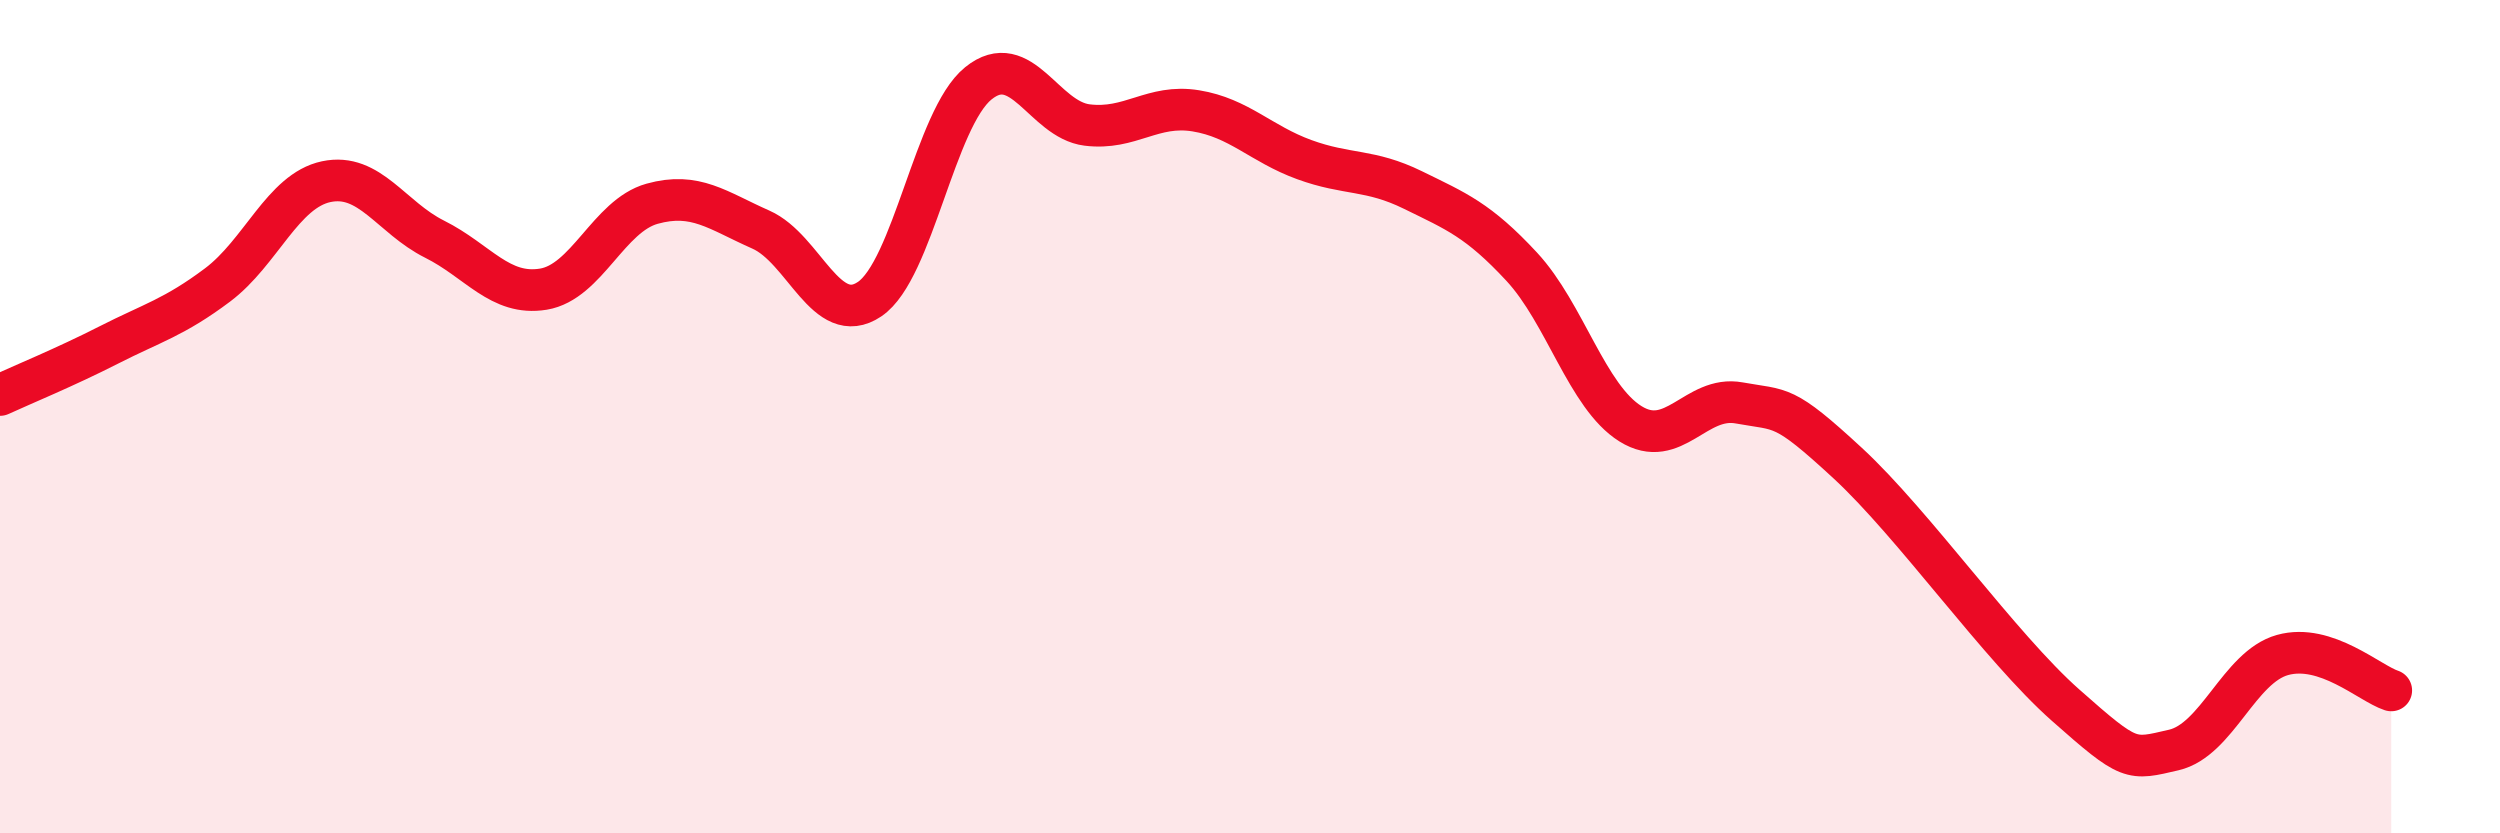
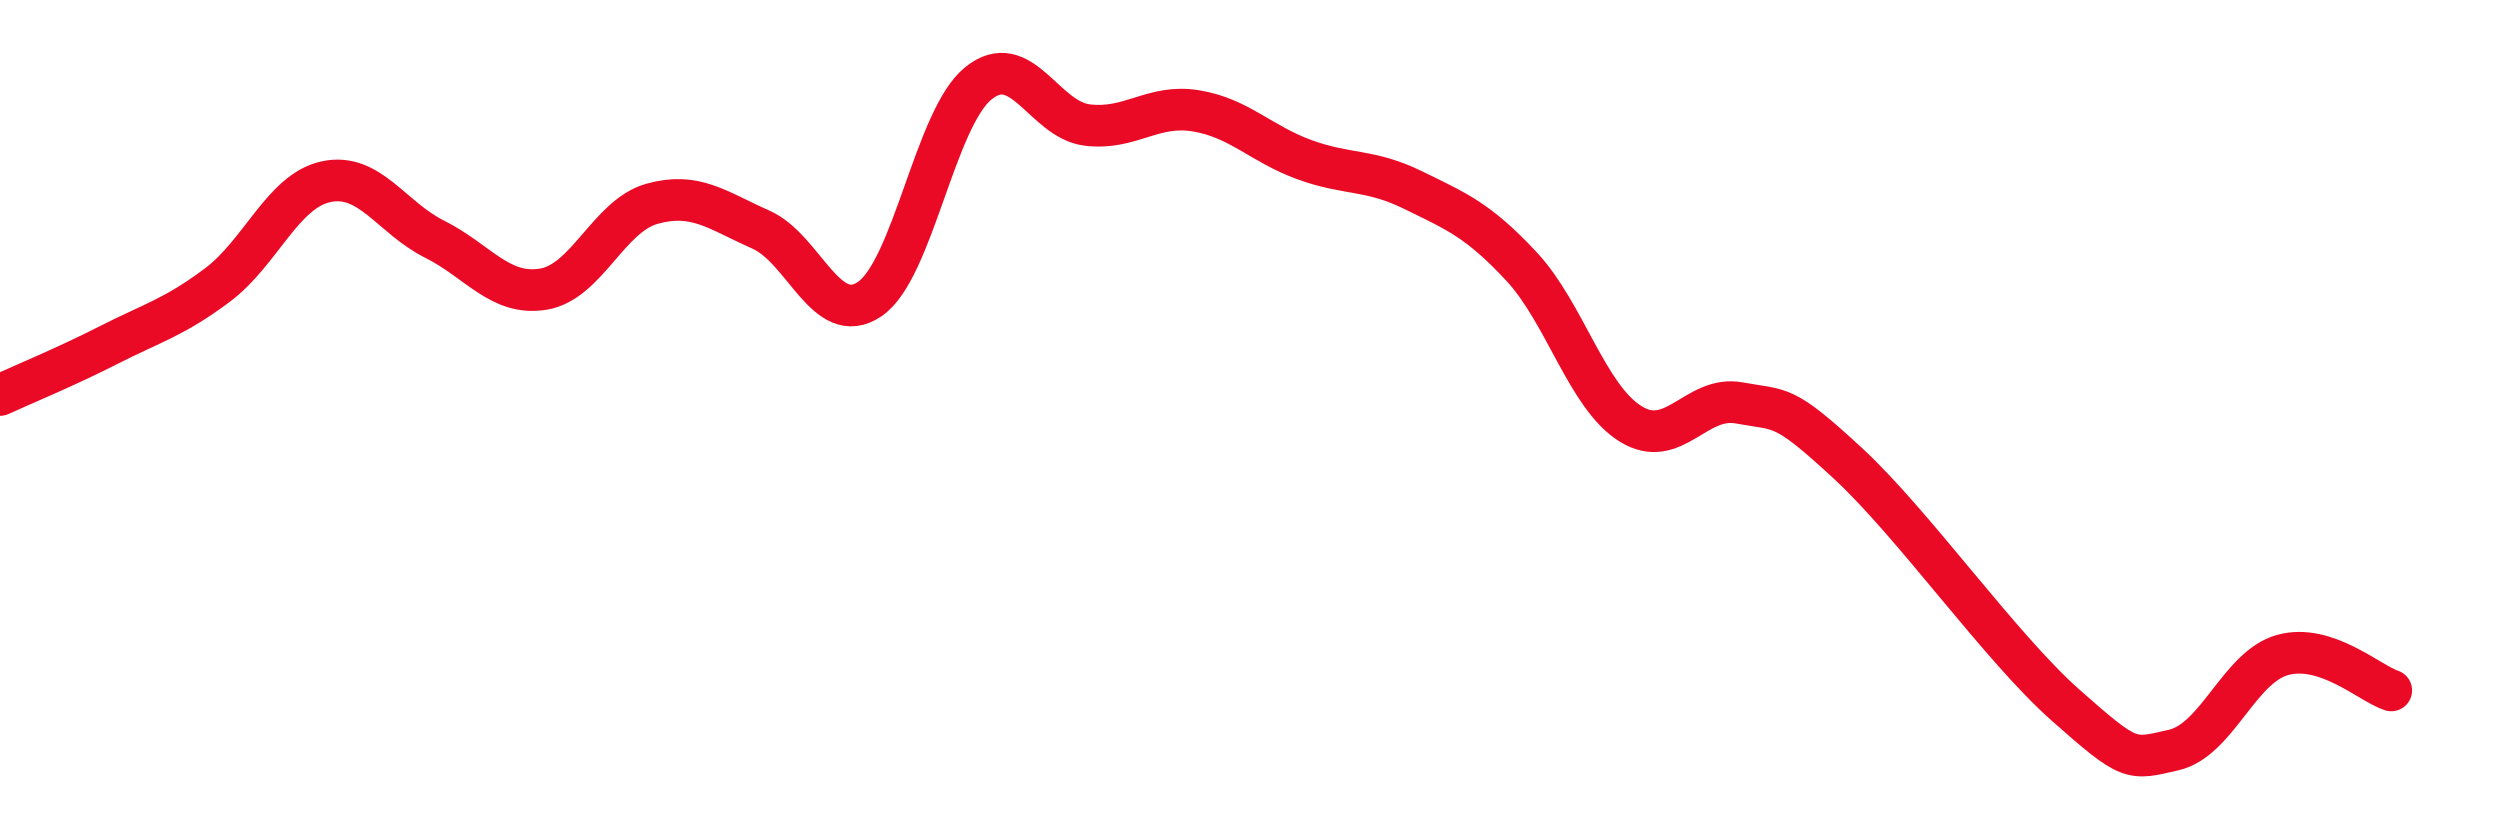
<svg xmlns="http://www.w3.org/2000/svg" width="60" height="20" viewBox="0 0 60 20">
-   <path d="M 0,9.48 C 0.52,9.24 1.57,8.81 2.61,8.28 C 3.65,7.75 4.18,7.62 5.22,6.84 C 6.26,6.06 6.79,4.58 7.83,4.36 C 8.87,4.14 9.39,5.22 10.43,5.74 C 11.47,6.26 12,7.11 13.04,6.94 C 14.08,6.77 14.61,5.18 15.65,4.89 C 16.69,4.6 17.22,5.05 18.26,5.51 C 19.3,5.97 19.83,7.88 20.87,7.18 C 21.91,6.48 22.44,2.84 23.48,2 C 24.52,1.16 25.05,2.87 26.09,3 C 27.13,3.13 27.66,2.49 28.7,2.66 C 29.74,2.83 30.26,3.45 31.3,3.83 C 32.34,4.21 32.87,4.05 33.91,4.56 C 34.95,5.07 35.48,5.28 36.52,6.4 C 37.56,7.52 38.09,9.52 39.13,10.17 C 40.17,10.82 40.7,9.48 41.74,9.67 C 42.78,9.86 42.78,9.67 44.35,11.12 C 45.92,12.57 48.01,15.54 49.57,16.92 C 51.13,18.3 51.13,18.24 52.17,18 C 53.21,17.76 53.74,16.01 54.78,15.72 C 55.82,15.43 56.87,16.4 57.39,16.57L57.39 20L0 20Z" fill="#EB0A25" opacity="0.1" stroke-linecap="round" stroke-linejoin="round" />
  <path d="M 0,9.48 C 0.52,9.24 1.57,8.81 2.61,8.28 C 3.65,7.75 4.18,7.62 5.22,6.84 C 6.26,6.06 6.79,4.58 7.83,4.36 C 8.87,4.14 9.39,5.22 10.43,5.74 C 11.47,6.26 12,7.11 13.04,6.94 C 14.08,6.77 14.61,5.18 15.65,4.89 C 16.69,4.6 17.22,5.05 18.26,5.51 C 19.3,5.97 19.83,7.88 20.87,7.18 C 21.91,6.48 22.44,2.84 23.48,2 C 24.52,1.16 25.05,2.87 26.09,3 C 27.13,3.13 27.66,2.49 28.7,2.66 C 29.74,2.83 30.26,3.45 31.3,3.83 C 32.34,4.21 32.87,4.05 33.91,4.56 C 34.95,5.07 35.48,5.28 36.52,6.4 C 37.56,7.52 38.09,9.52 39.13,10.17 C 40.17,10.82 40.7,9.48 41.74,9.67 C 42.78,9.86 42.78,9.67 44.35,11.12 C 45.92,12.57 48.01,15.54 49.57,16.92 C 51.13,18.3 51.13,18.24 52.17,18 C 53.21,17.76 53.74,16.01 54.78,15.72 C 55.82,15.43 56.87,16.4 57.39,16.57" stroke="#EB0A25" stroke-width="1" fill="none" stroke-linecap="round" stroke-linejoin="round" />
</svg>